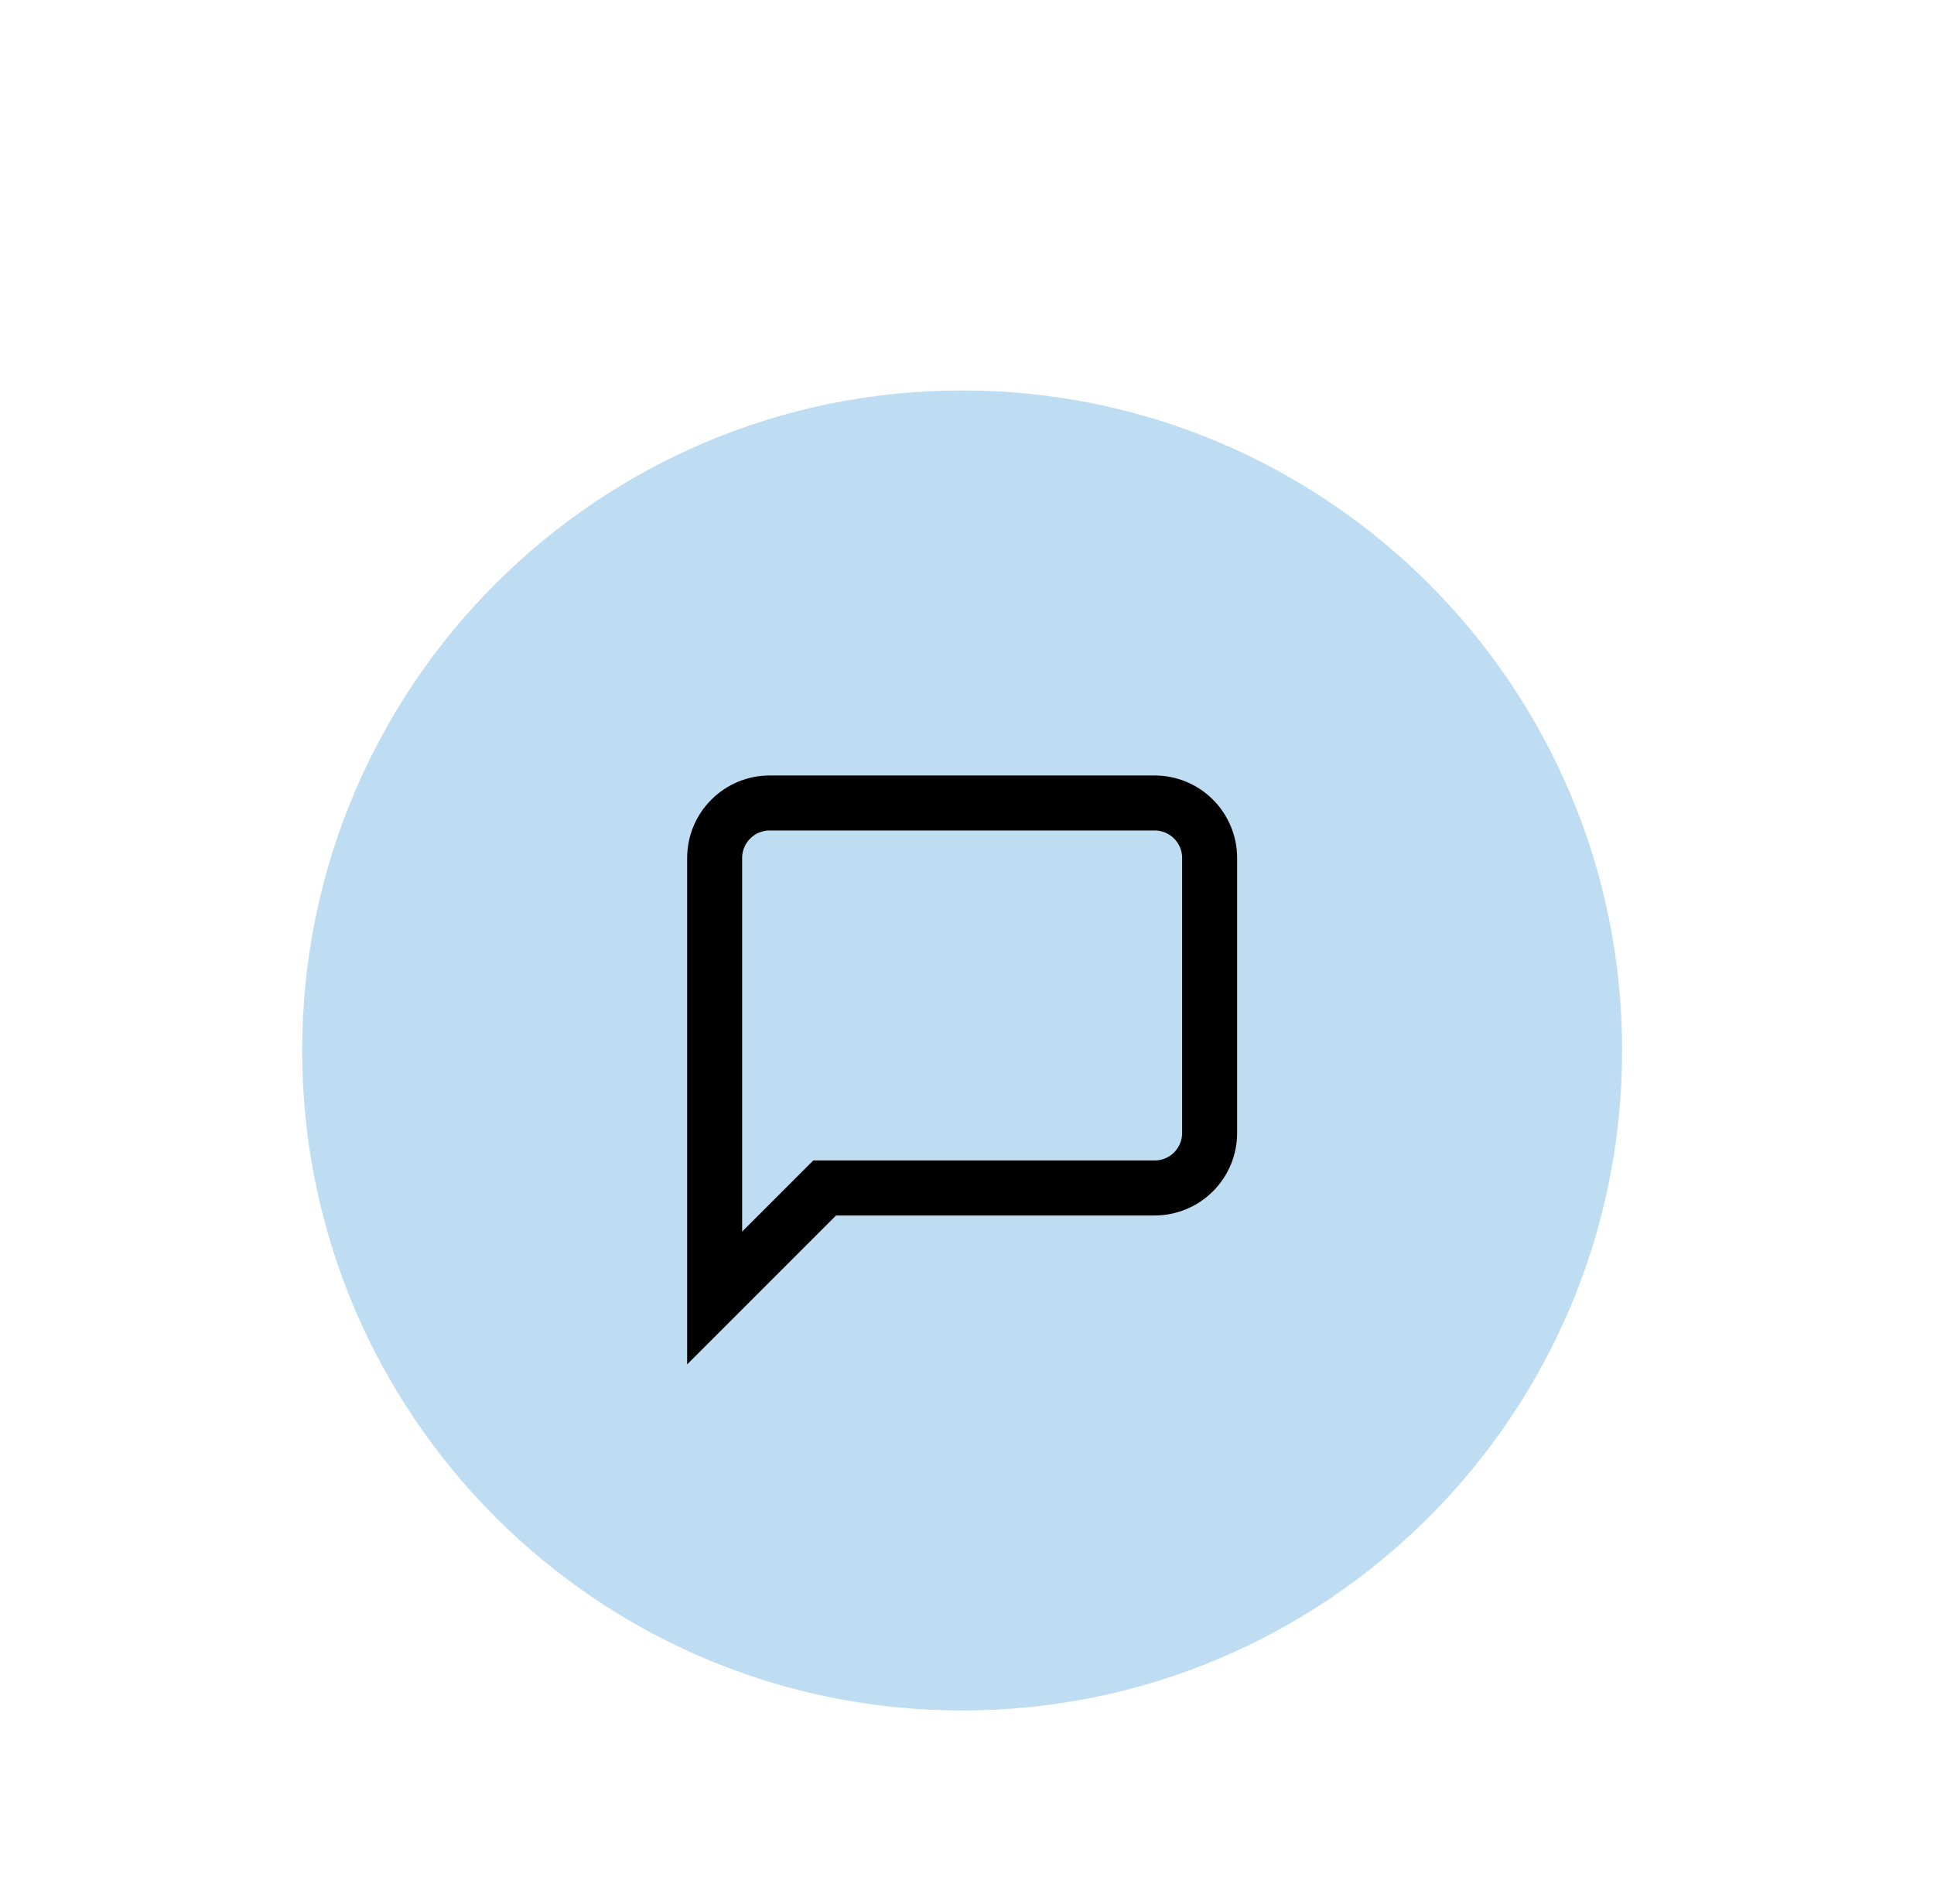
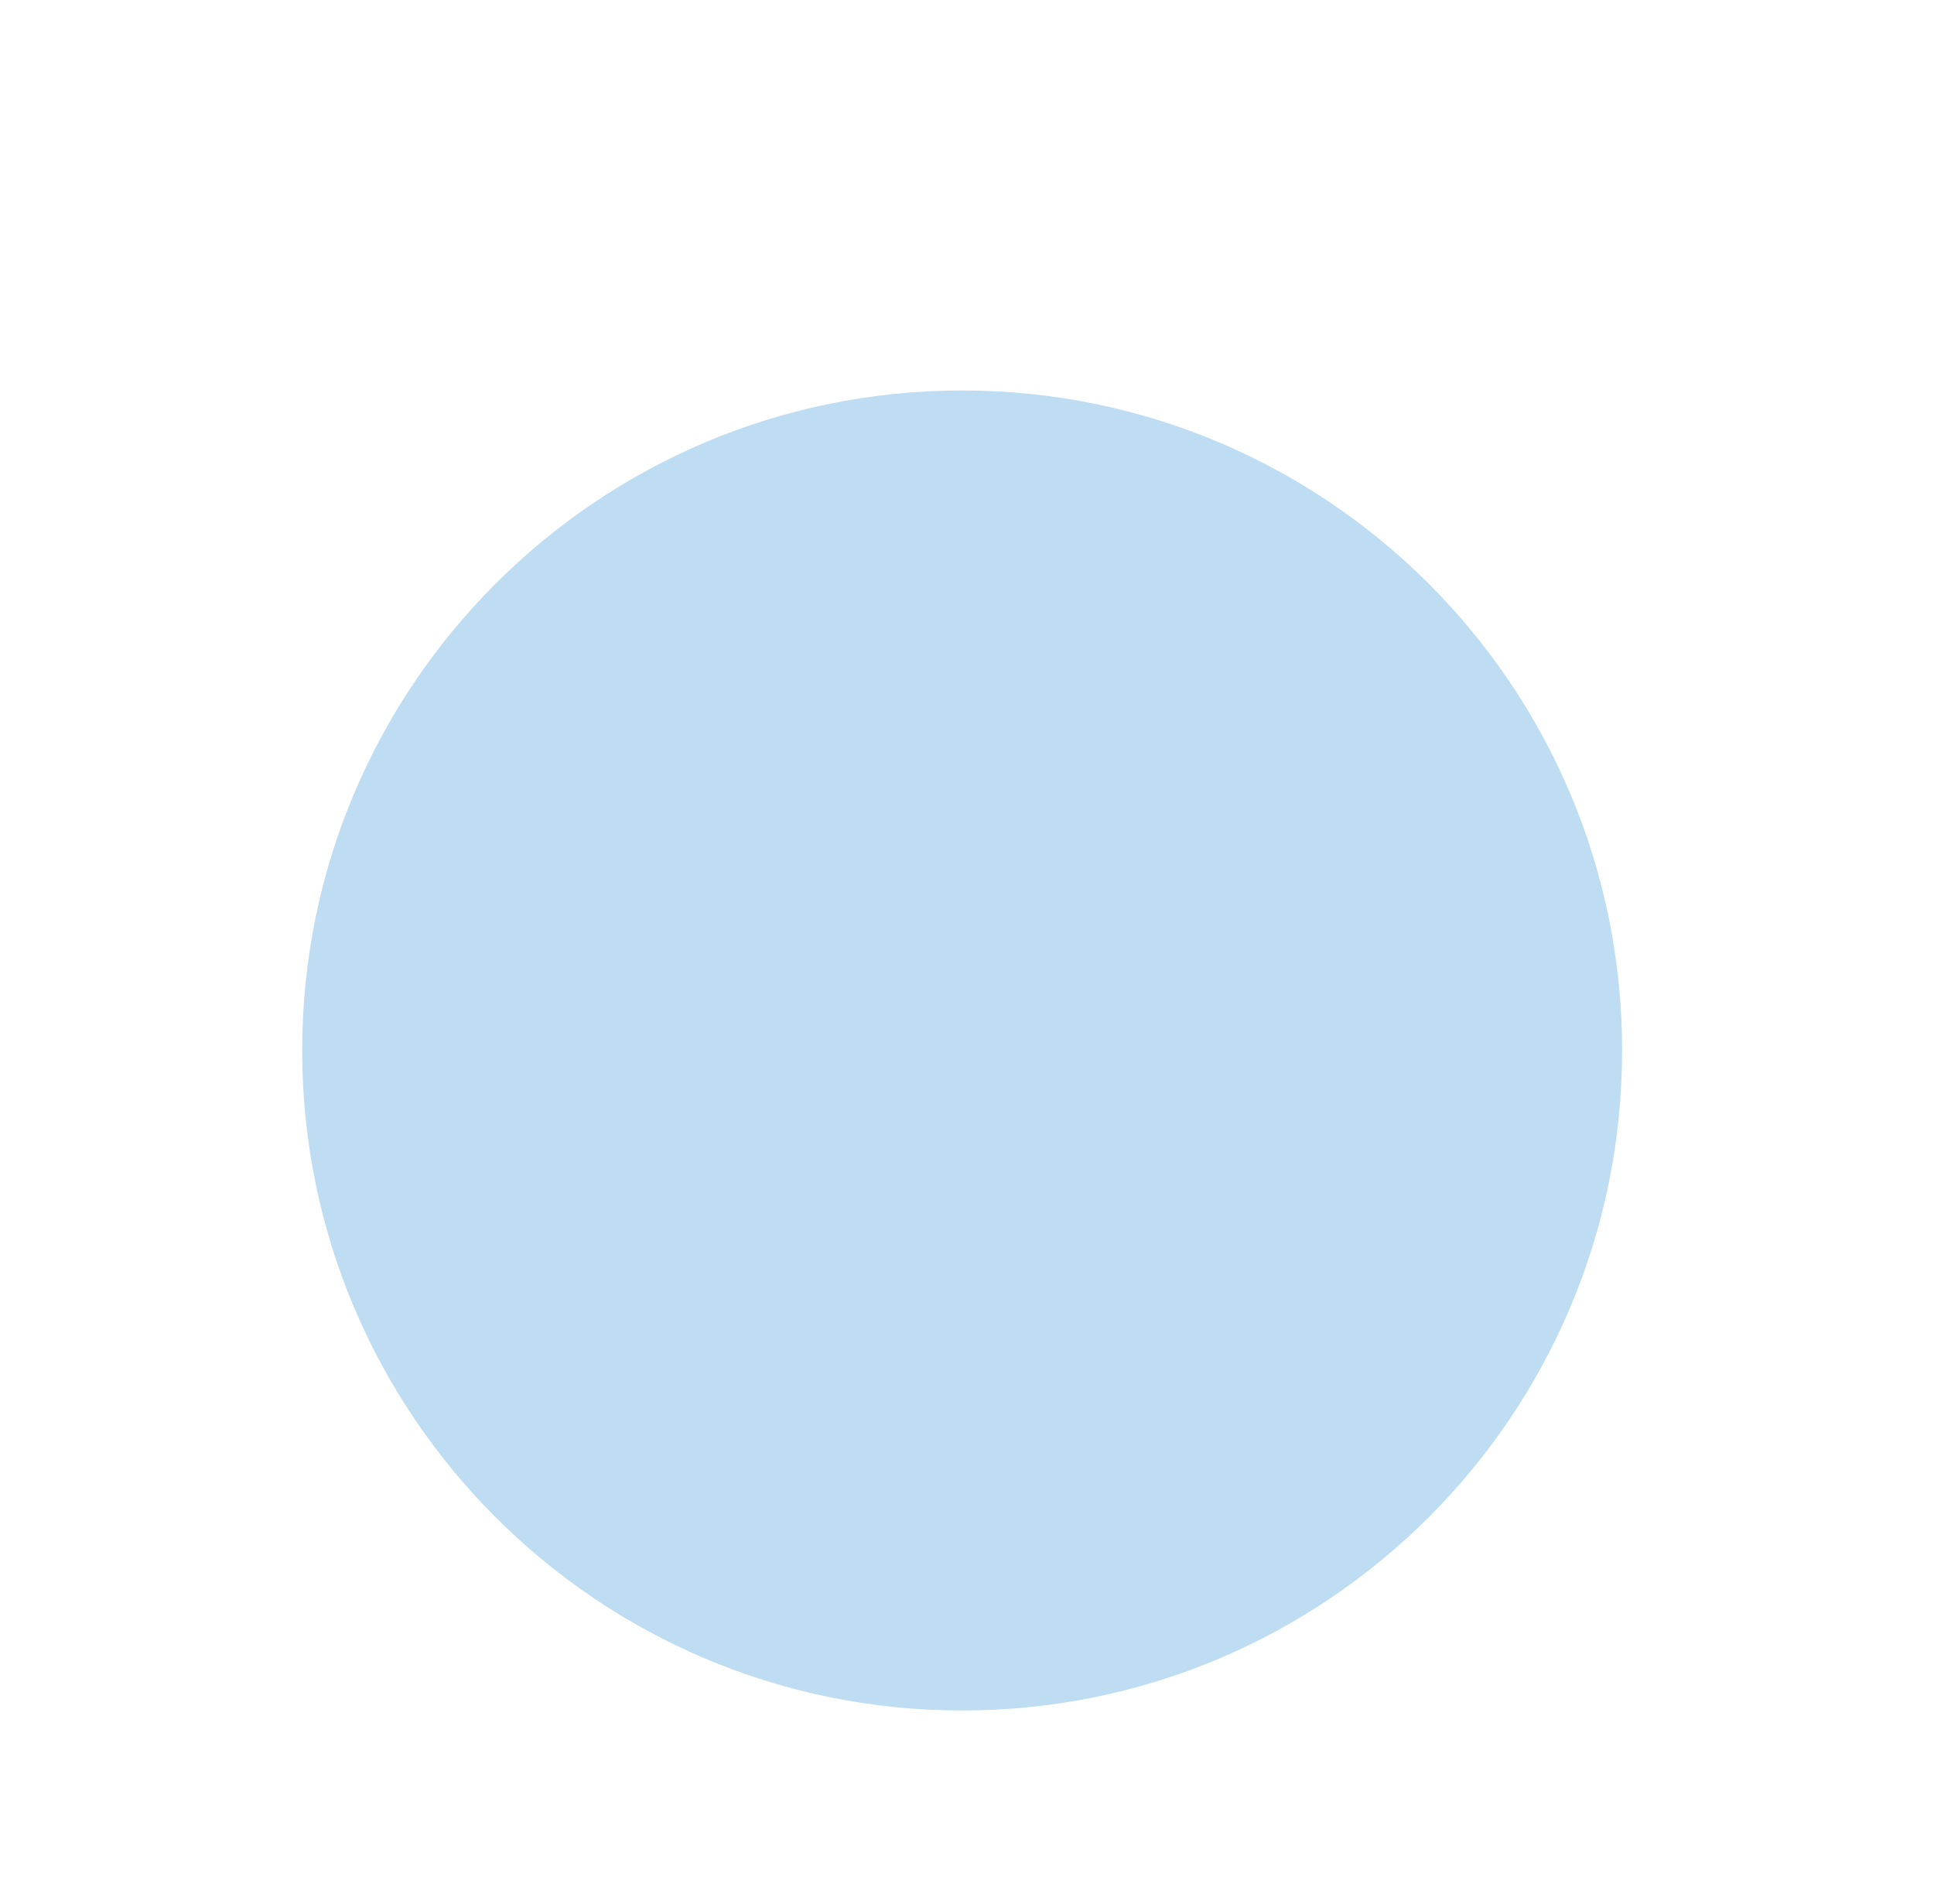
<svg xmlns="http://www.w3.org/2000/svg" fill="none" height="100%" overflow="visible" preserveAspectRatio="none" style="display: block;" viewBox="0 0 64 63" width="100%">
  <g filter="url(#filter0_dd_0_52)" id="Container">
    <path d="M10 23.839C10 11.778 19.778 2 31.839 2C43.901 2 53.679 11.778 53.679 23.839C53.679 35.901 43.901 45.679 31.839 45.679C19.778 45.679 10 35.901 10 23.839Z" fill="#BFDDF2" />
    <g clip-path="url(#clip0_0_52)" id="Icon">
-       <path d="M40.029 26.569C40.029 27.052 39.837 27.515 39.496 27.856C39.155 28.198 38.692 28.389 38.209 28.389H27.289L23.649 32.029V17.47C23.649 16.987 23.841 16.524 24.183 16.183C24.524 15.841 24.987 15.65 25.469 15.65H38.209C38.692 15.65 39.155 15.841 39.496 16.183C39.837 16.524 40.029 16.987 40.029 17.47V26.569Z" id="Vector" stroke="black" stroke-linecap="round" stroke-width="1.82" />
-     </g>
+       </g>
  </g>
  <defs>
    <filter color-interpolation-filters="sRGB" filterUnits="userSpaceOnUse" height="62.398" id="filter0_dd_0_52" width="62.398" x="0.64" y="0.44">
      <feFlood flood-opacity="0" result="BackgroundImageFix" />
      <feColorMatrix in="SourceAlpha" result="hardAlpha" type="matrix" values="0 0 0 0 0 0 0 0 0 0 0 0 0 0 0 0 0 0 127 0" />
      <feMorphology in="SourceAlpha" operator="erode" radius="3.12" result="effect1_dropShadow_0_52" />
      <feOffset dy="3.12" />
      <feGaussianBlur stdDeviation="2.34" />
      <feComposite in2="hardAlpha" operator="out" />
      <feColorMatrix type="matrix" values="0 0 0 0 0 0 0 0 0 0 0 0 0 0 0 0 0 0 0.1 0" />
      <feBlend in2="BackgroundImageFix" mode="normal" result="effect1_dropShadow_0_52" />
      <feColorMatrix in="SourceAlpha" result="hardAlpha" type="matrix" values="0 0 0 0 0 0 0 0 0 0 0 0 0 0 0 0 0 0 127 0" />
      <feMorphology in="SourceAlpha" operator="erode" radius="2.34" result="effect2_dropShadow_0_52" />
      <feOffset dy="7.8" />
      <feGaussianBlur stdDeviation="5.85" />
      <feComposite in2="hardAlpha" operator="out" />
      <feColorMatrix type="matrix" values="0 0 0 0 0 0 0 0 0 0 0 0 0 0 0 0 0 0 0.1 0" />
      <feBlend in2="effect1_dropShadow_0_52" mode="normal" result="effect2_dropShadow_0_52" />
      <feBlend in="SourceGraphic" in2="effect2_dropShadow_0_52" mode="normal" result="shape" />
    </filter>
    <clipPath id="clip0_0_52">
-       <rect fill="white" height="21.839" transform="translate(20.919 12.92)" width="21.839" />
-     </clipPath>
+       </clipPath>
  </defs>
</svg>